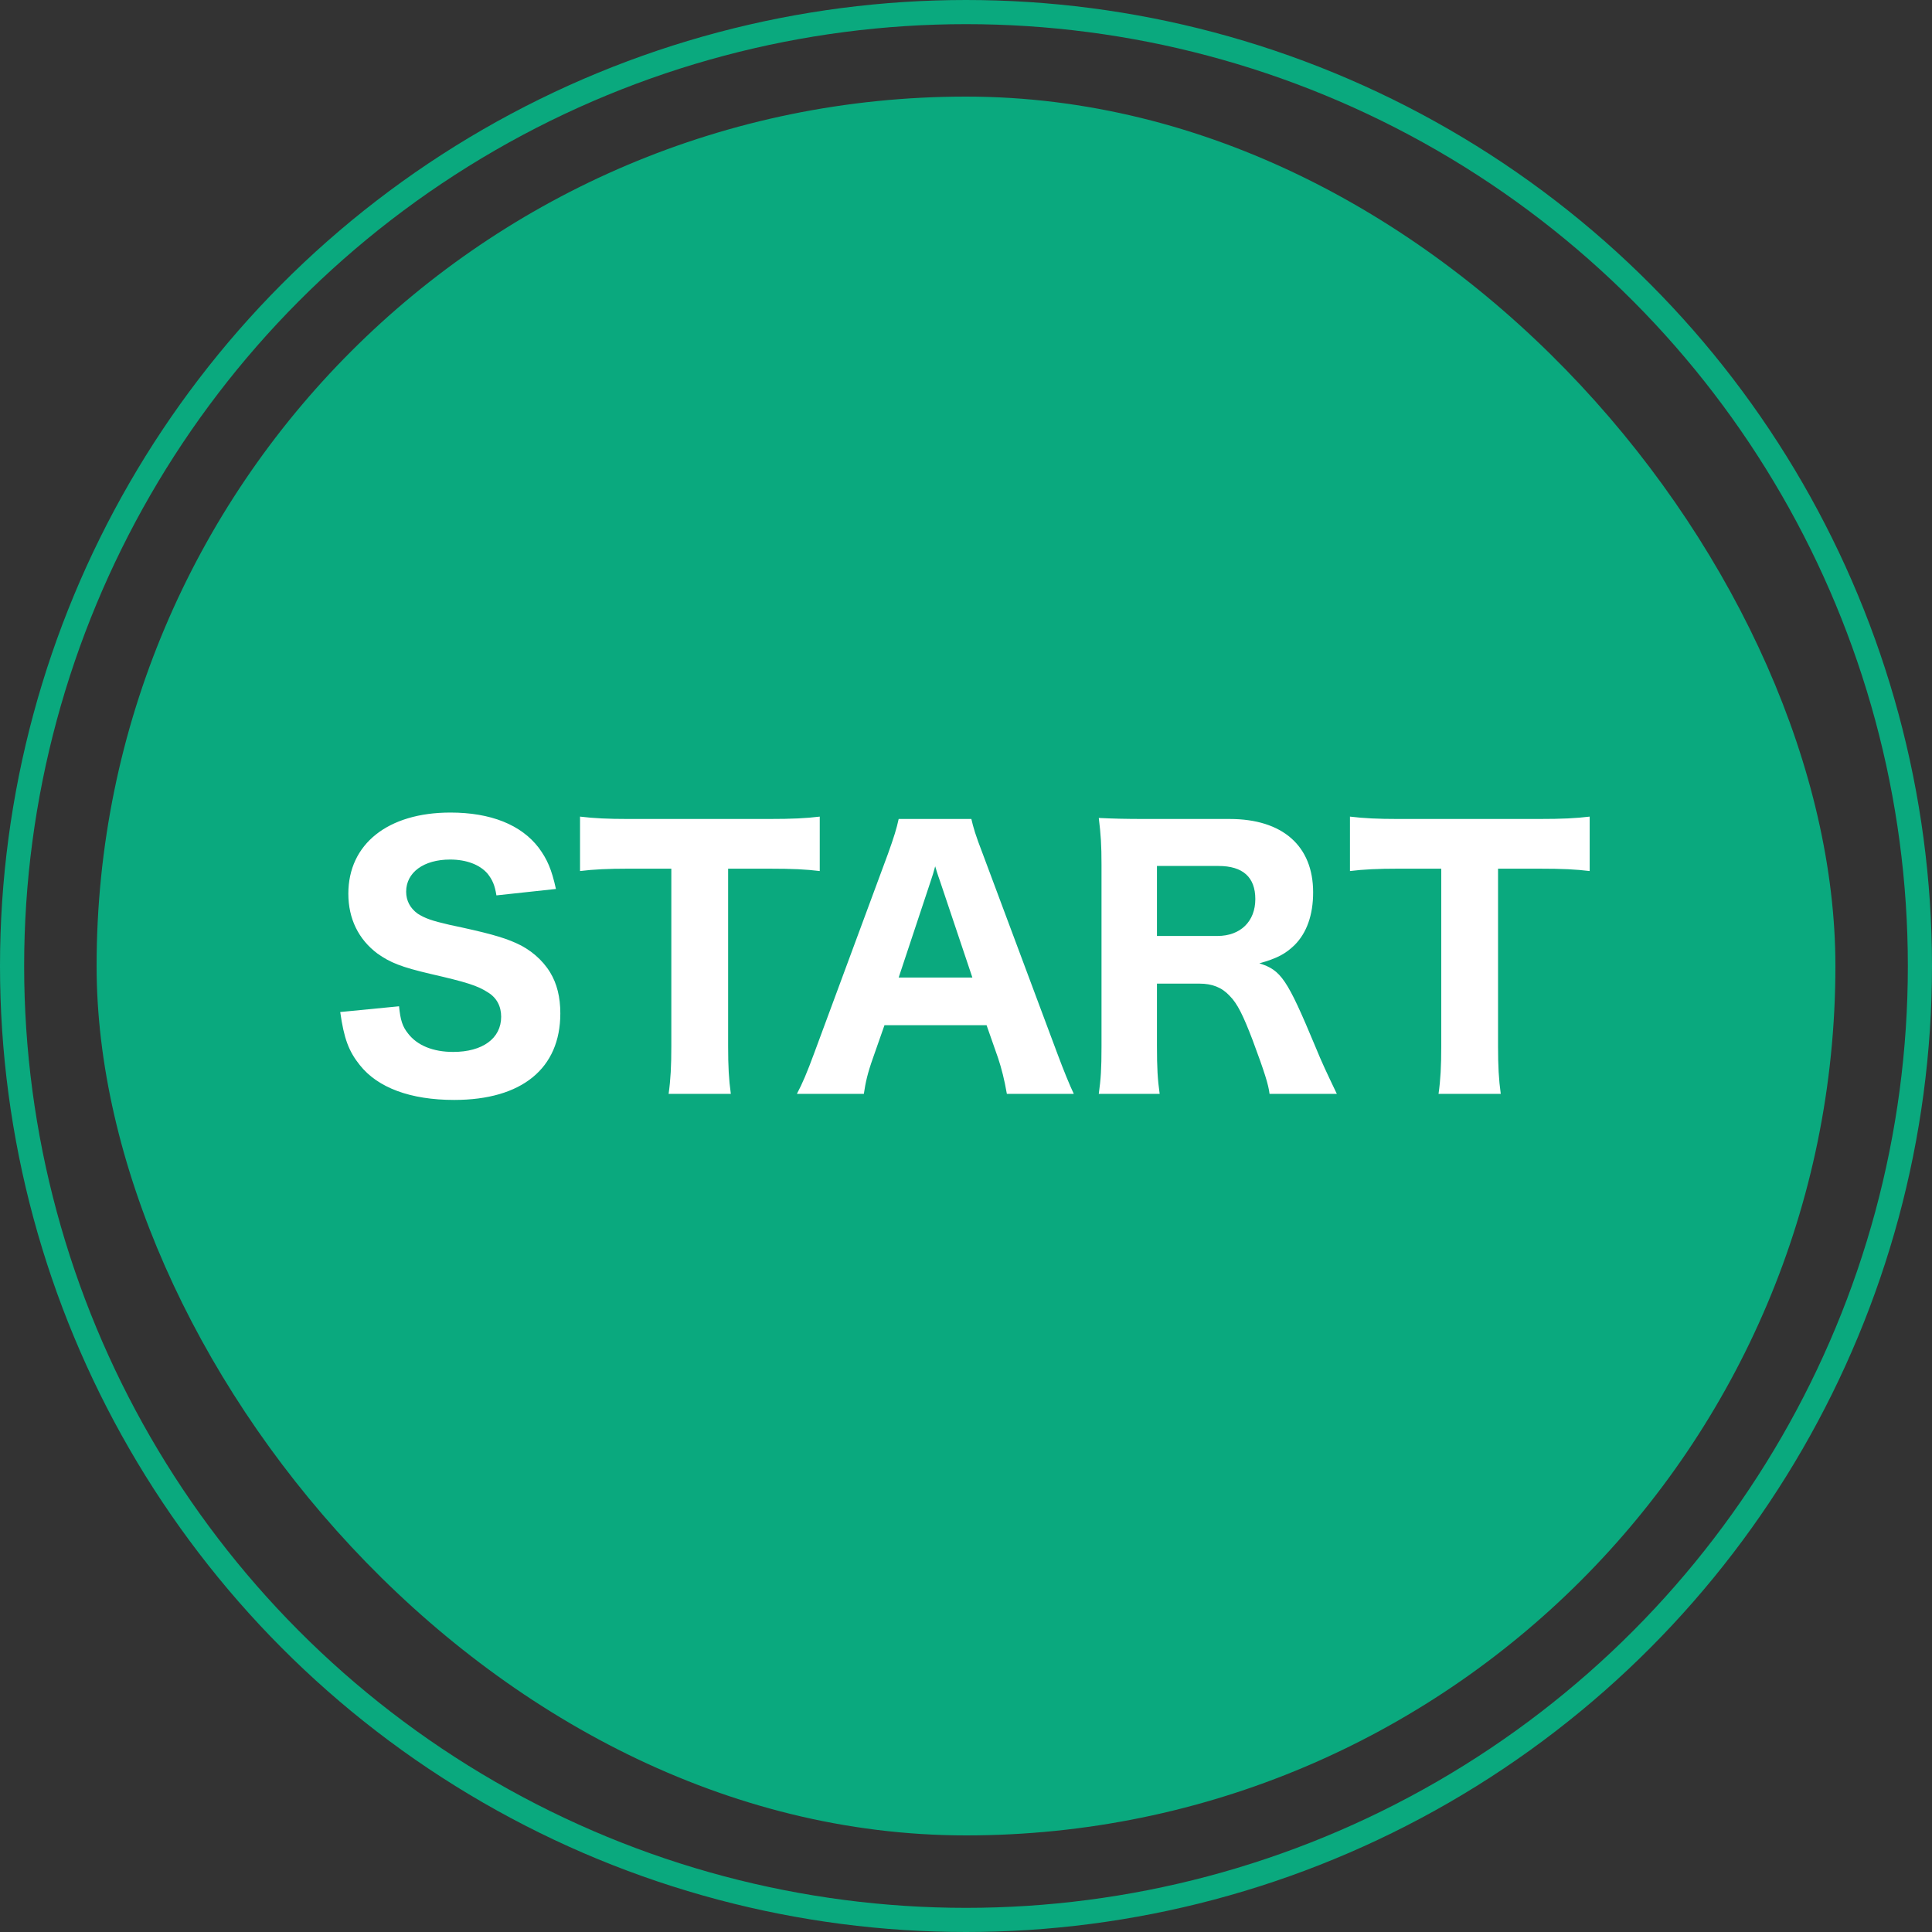
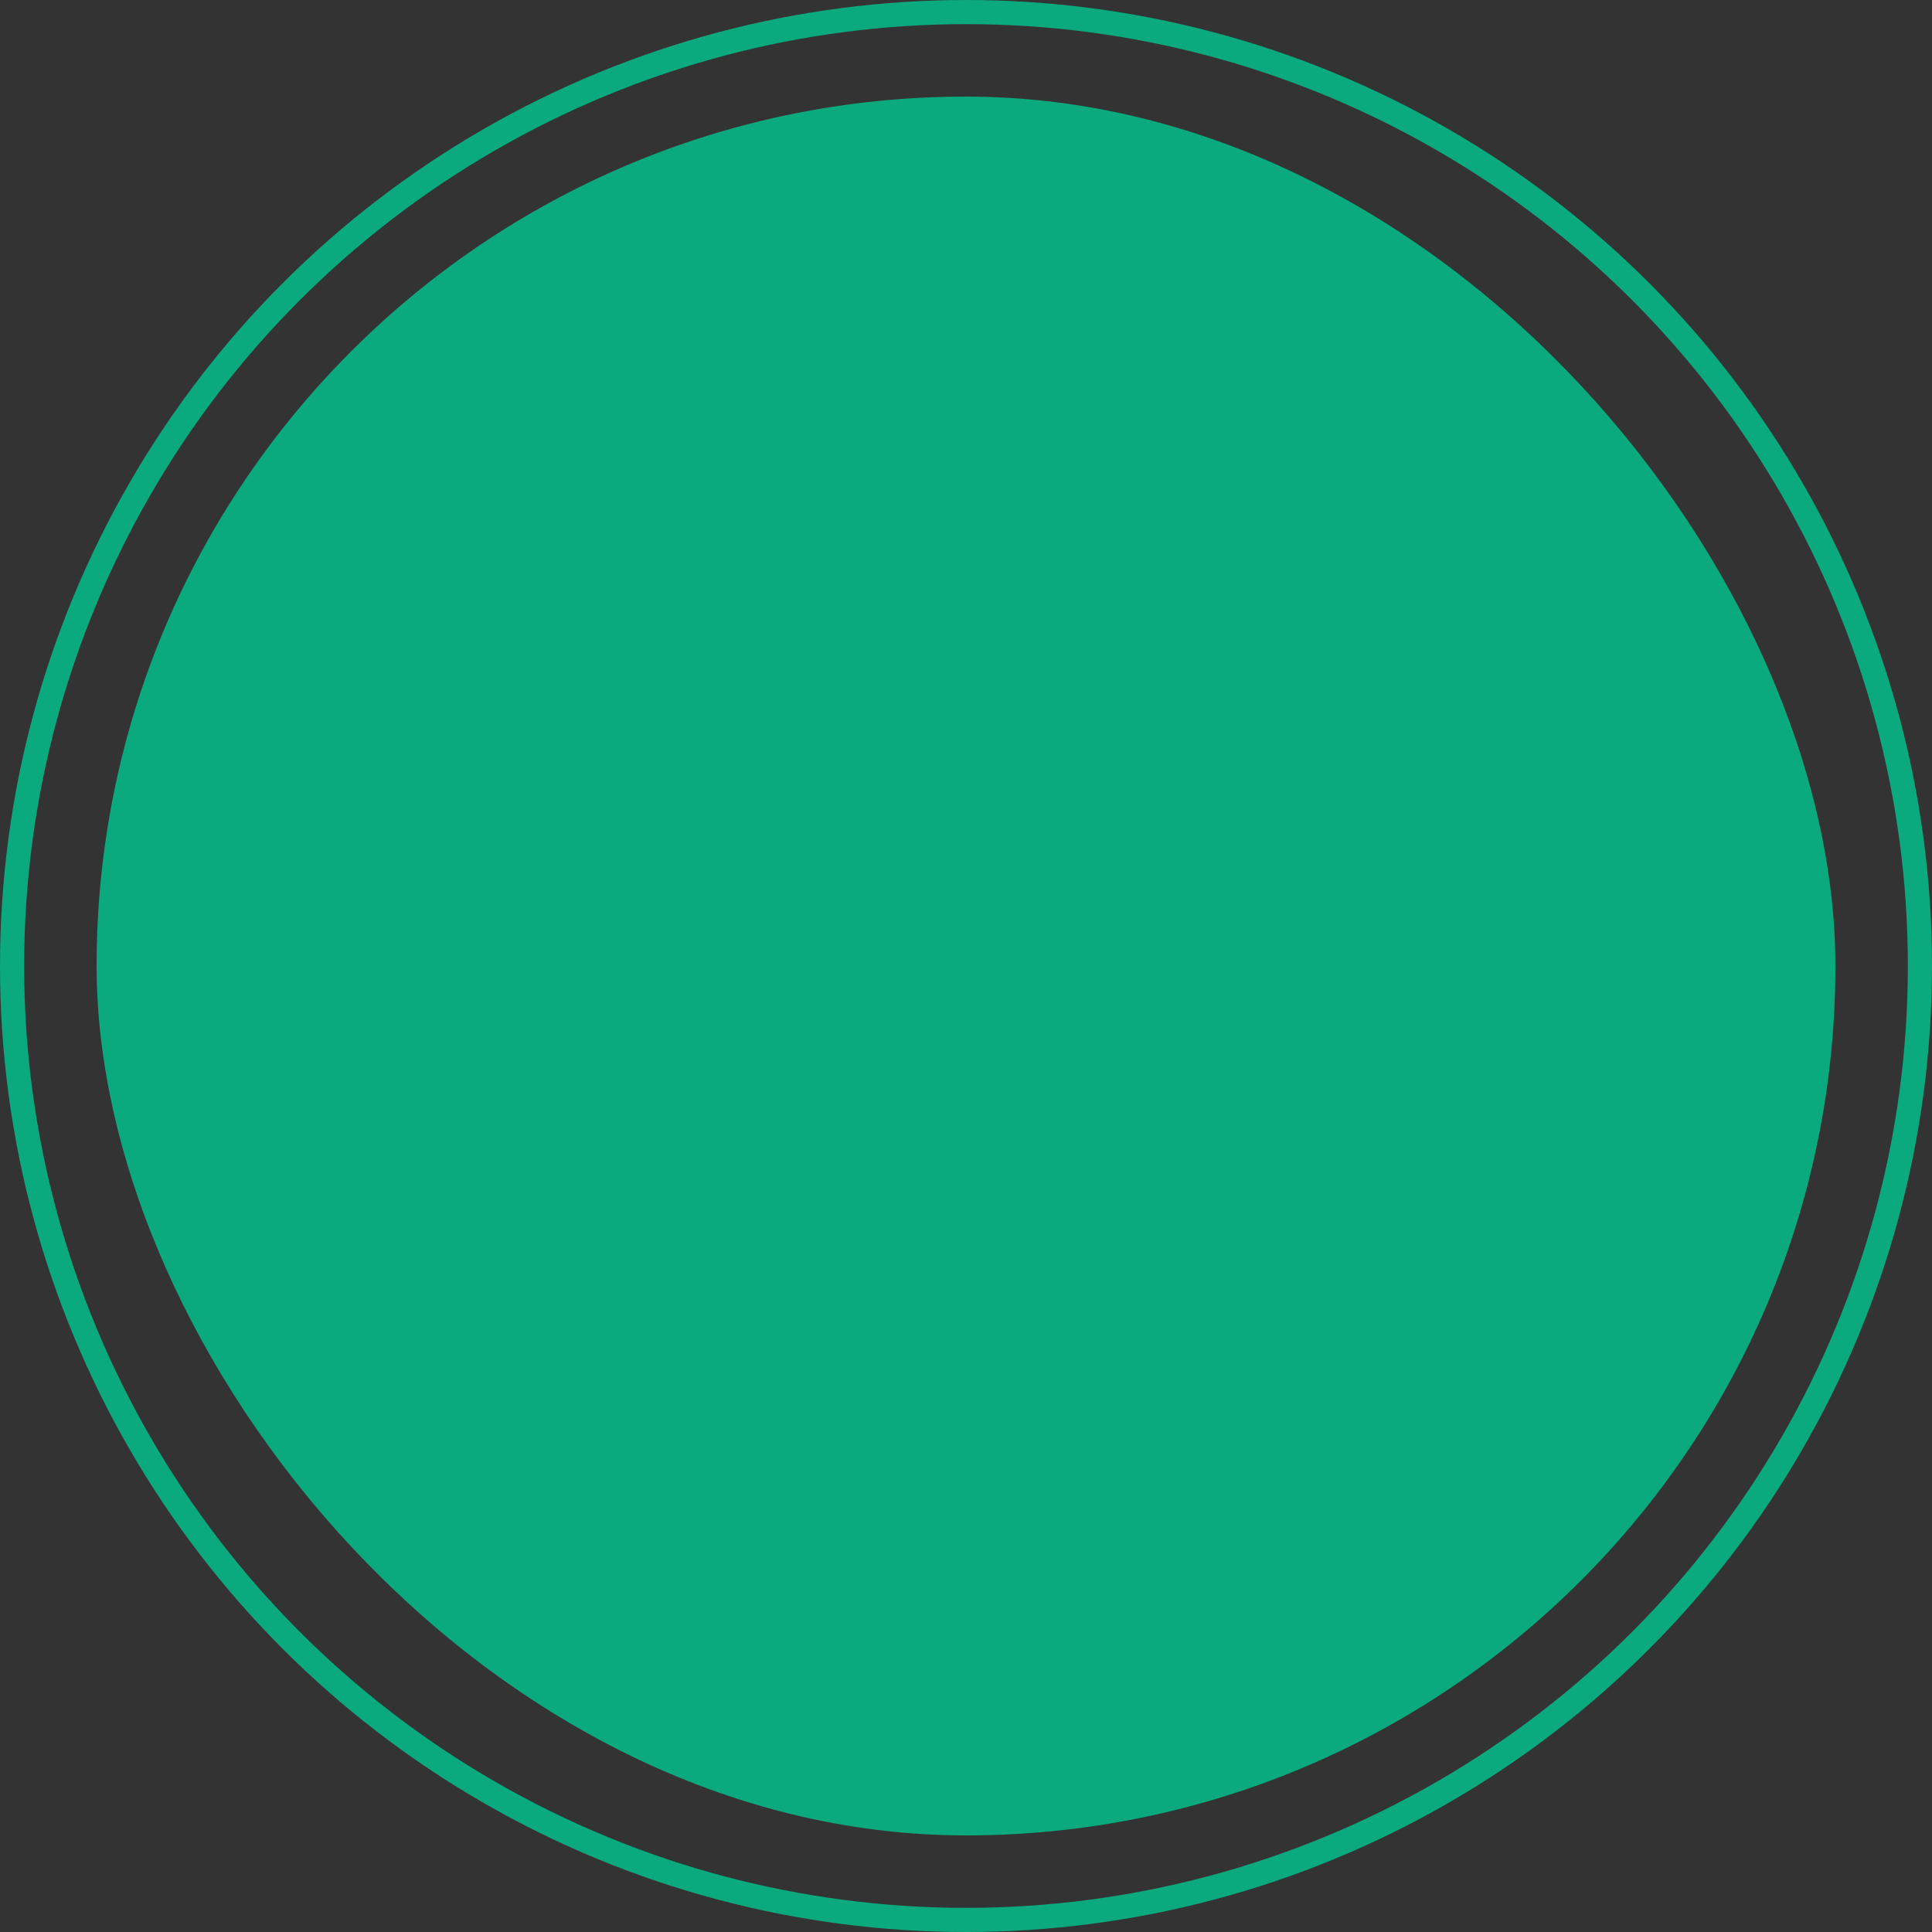
<svg xmlns="http://www.w3.org/2000/svg" width="80" height="80" viewBox="0 0 80 80" fill="none">
  <rect x="0" y="0" width="80" height="80" fill="#333333" stroke="none" />
  <rect x="4" y="4" width="72" height="72" rx="36" fill="#0AA97E" />
-   <path d="M14.088 41.906C14.242 42.998 14.438 43.53 14.9 44.104C15.642 45.042 17 45.546 18.806 45.546C21.606 45.546 23.202 44.244 23.202 41.962C23.202 41.29 23.062 40.73 22.782 40.268C22.46 39.736 21.942 39.302 21.368 39.05C20.808 38.798 20.136 38.616 18.61 38.294C17.882 38.126 17.602 38.028 17.294 37.832C16.986 37.608 16.818 37.3 16.818 36.922C16.818 36.124 17.546 35.592 18.638 35.592C19.31 35.592 19.87 35.802 20.192 36.18C20.388 36.432 20.486 36.642 20.556 37.076L23.02 36.81C22.838 35.984 22.656 35.578 22.306 35.102C21.578 34.15 20.318 33.646 18.652 33.646C16.062 33.646 14.424 34.948 14.424 37.006C14.424 38.042 14.844 38.896 15.628 39.484C16.16 39.862 16.622 40.044 17.812 40.324C19.338 40.674 19.772 40.814 20.206 41.094C20.57 41.318 20.752 41.668 20.752 42.102C20.752 42.998 19.982 43.558 18.764 43.558C17.938 43.558 17.28 43.292 16.902 42.802C16.664 42.508 16.58 42.242 16.524 41.668L14.088 41.906ZM30.15 35.97H31.83C32.838 35.97 33.37 35.998 33.944 36.068V33.814C33.37 33.884 32.81 33.912 31.83 33.912H26.006C25.194 33.912 24.578 33.884 24.018 33.814V36.068C24.578 35.998 25.18 35.97 26.02 35.97H27.798V43.334C27.798 44.146 27.77 44.692 27.686 45.294H30.262C30.178 44.692 30.15 44.132 30.15 43.334V35.97ZM44.464 45.294C44.296 44.944 44.044 44.328 43.778 43.614L40.698 35.368C40.39 34.57 40.306 34.276 40.222 33.912H37.212C37.128 34.304 37.016 34.668 36.764 35.368L33.712 43.614C33.418 44.412 33.222 44.874 32.998 45.294H35.77C35.84 44.818 35.924 44.44 36.148 43.81L36.624 42.452H40.852L41.328 43.81C41.468 44.23 41.594 44.72 41.692 45.294H44.464ZM40.264 40.478H37.212L38.528 36.516C38.626 36.236 38.64 36.166 38.724 35.872C38.836 36.25 38.892 36.39 38.934 36.516L40.264 40.478ZM55.355 45.294C54.907 44.356 54.752 44.034 54.459 43.32C53.297 40.534 53.044 40.17 52.148 39.89C52.891 39.68 53.227 39.498 53.605 39.134C54.108 38.63 54.374 37.888 54.374 36.95C54.374 35.032 53.114 33.912 50.916 33.912H47.431C46.577 33.912 46.087 33.898 45.498 33.87C45.583 34.556 45.611 34.99 45.611 35.802V43.334C45.611 44.272 45.583 44.678 45.498 45.294H48.019C47.934 44.692 47.907 44.216 47.907 43.32V40.73H49.67C50.188 40.73 50.594 40.884 50.916 41.234C51.239 41.556 51.477 42.046 51.868 43.068C52.358 44.384 52.526 44.916 52.569 45.294H55.355ZM47.907 38.756V35.858H50.455C51.462 35.858 51.98 36.32 51.98 37.23C51.98 38.154 51.364 38.756 50.413 38.756H47.907ZM62.031 35.97H63.711C64.719 35.97 65.251 35.998 65.825 36.068V33.814C65.251 33.884 64.691 33.912 63.711 33.912H57.887C57.075 33.912 56.459 33.884 55.899 33.814V36.068C56.459 35.998 57.061 35.97 57.901 35.97H59.679V43.334C59.679 44.146 59.651 44.692 59.567 45.294H62.143C62.059 44.692 62.031 44.132 62.031 43.334V35.97Z" fill="white" />
  <circle cx="40" cy="40" r="39.5" stroke="#0AA97E" />
</svg>